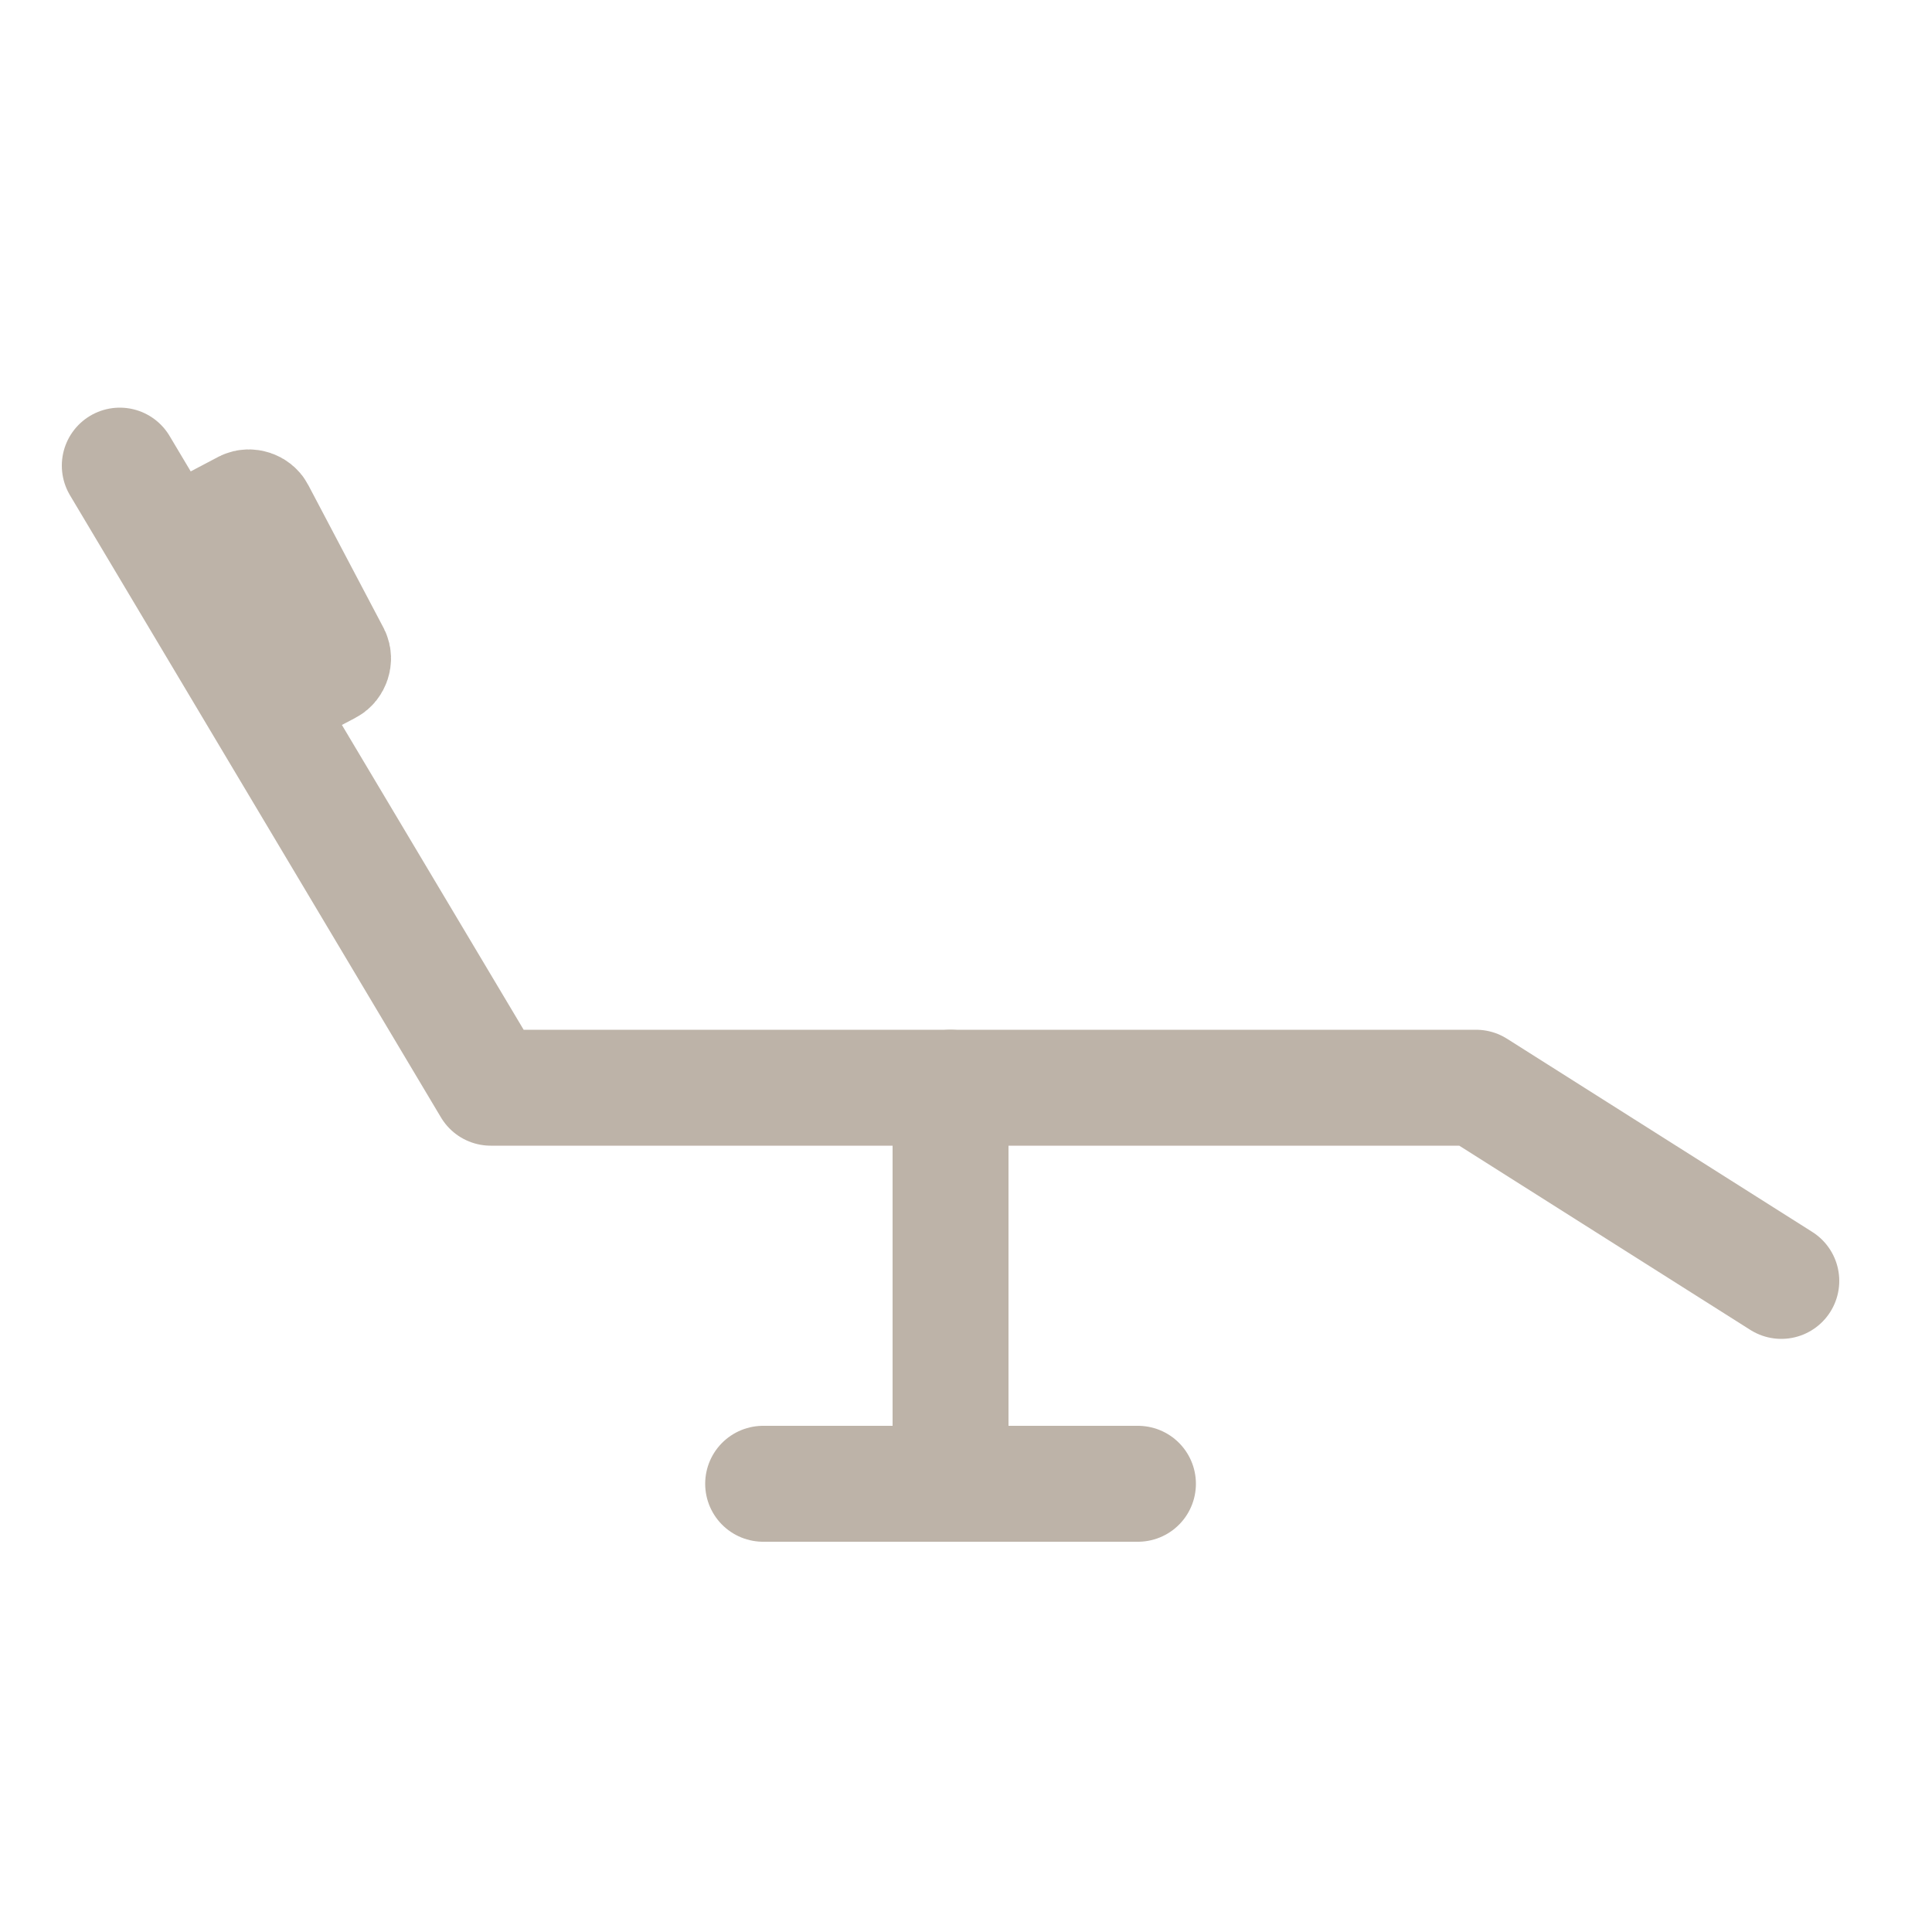
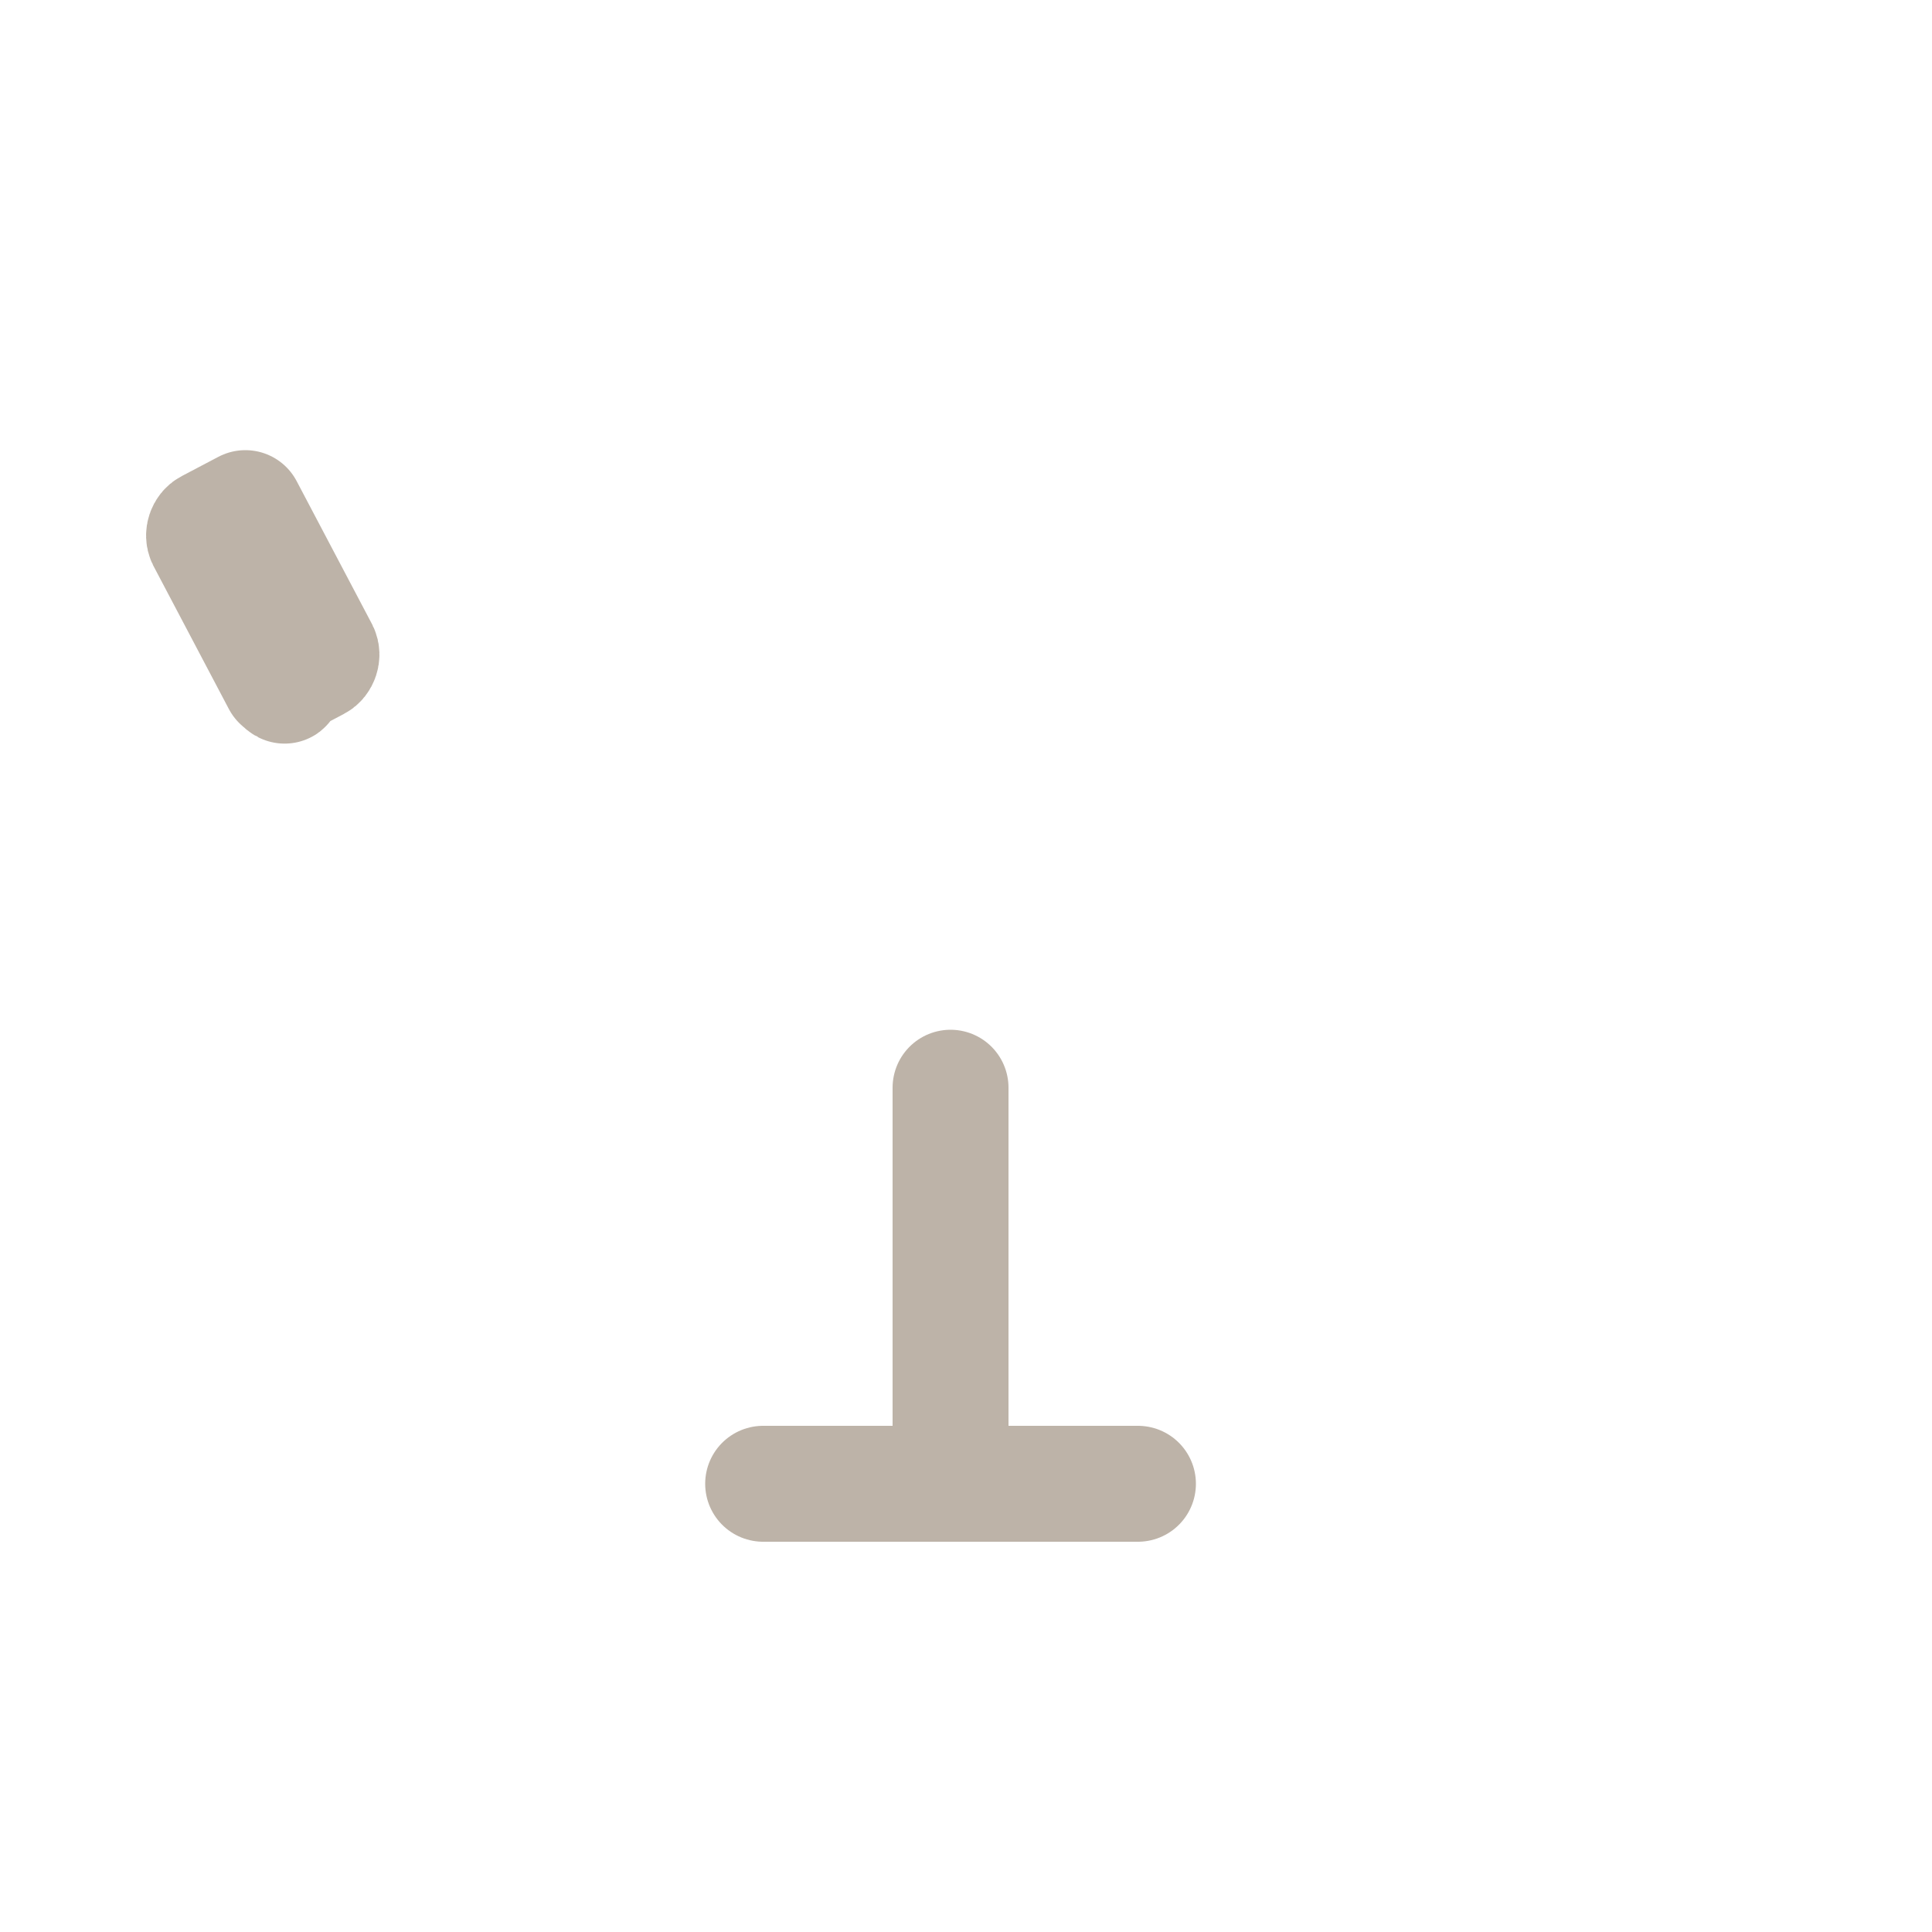
<svg xmlns="http://www.w3.org/2000/svg" version="1.1" id="Ebene_1" x="0px" y="0px" viewBox="0 0 100 100" style="enable-background:new 0 0 100 100;" xml:space="preserve">
  <style type="text/css">
	
		.st0{fill-rule:evenodd;clip-rule:evenodd;fill:none;stroke:#BDB3A8;stroke-width:6;stroke-linecap:round;stroke-linejoin:round;stroke-miterlimit:10;}
</style>
-   <polyline class="st0" points="6.2,24.1 25.4,56.3 49.7,56.3 76.4,56.3 92.2,66.3 " />
  <line class="st0" x1="49.2" y1="75.7" x2="49.2" y2="56.3" />
  <line class="st0" x1="39.5" y1="76.8" x2="58.9" y2="76.8" />
-   <path class="st0" d="M14.5,35.3l-3.9-7.4c-0.1-0.2,0-0.5,0.2-0.6l1.9-1c0.2-0.1,0.5,0,0.6,0.2l3.9,7.4c0.1,0.2,0,0.5-0.2,0.6l-1.9,1  C14.9,35.6,14.7,35.5,14.5,35.3z" />
+   <path class="st0" d="M14.5,35.3l-3.9-7.4c-0.1-0.2,0-0.5,0.2-0.6l1.9-1l3.9,7.4c0.1,0.2,0,0.5-0.2,0.6l-1.9,1  C14.9,35.6,14.7,35.5,14.5,35.3z" />
</svg>